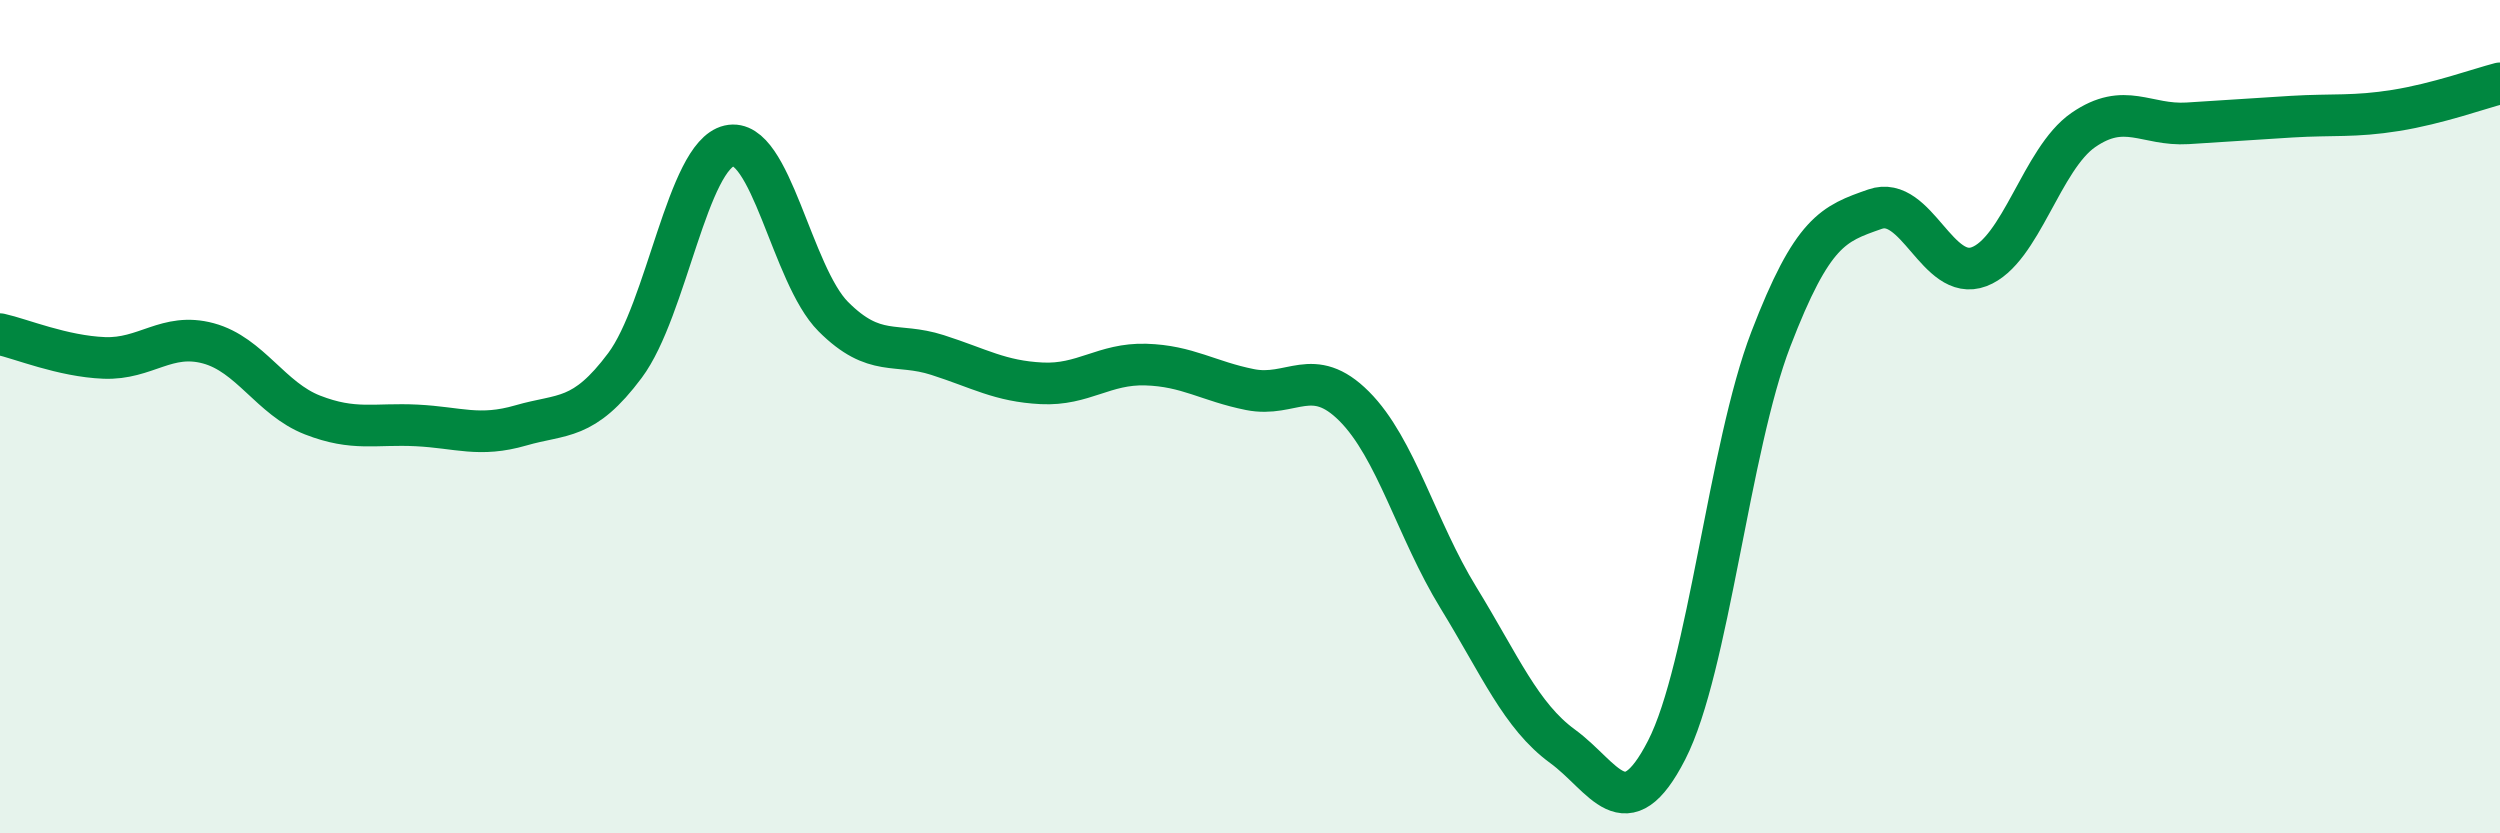
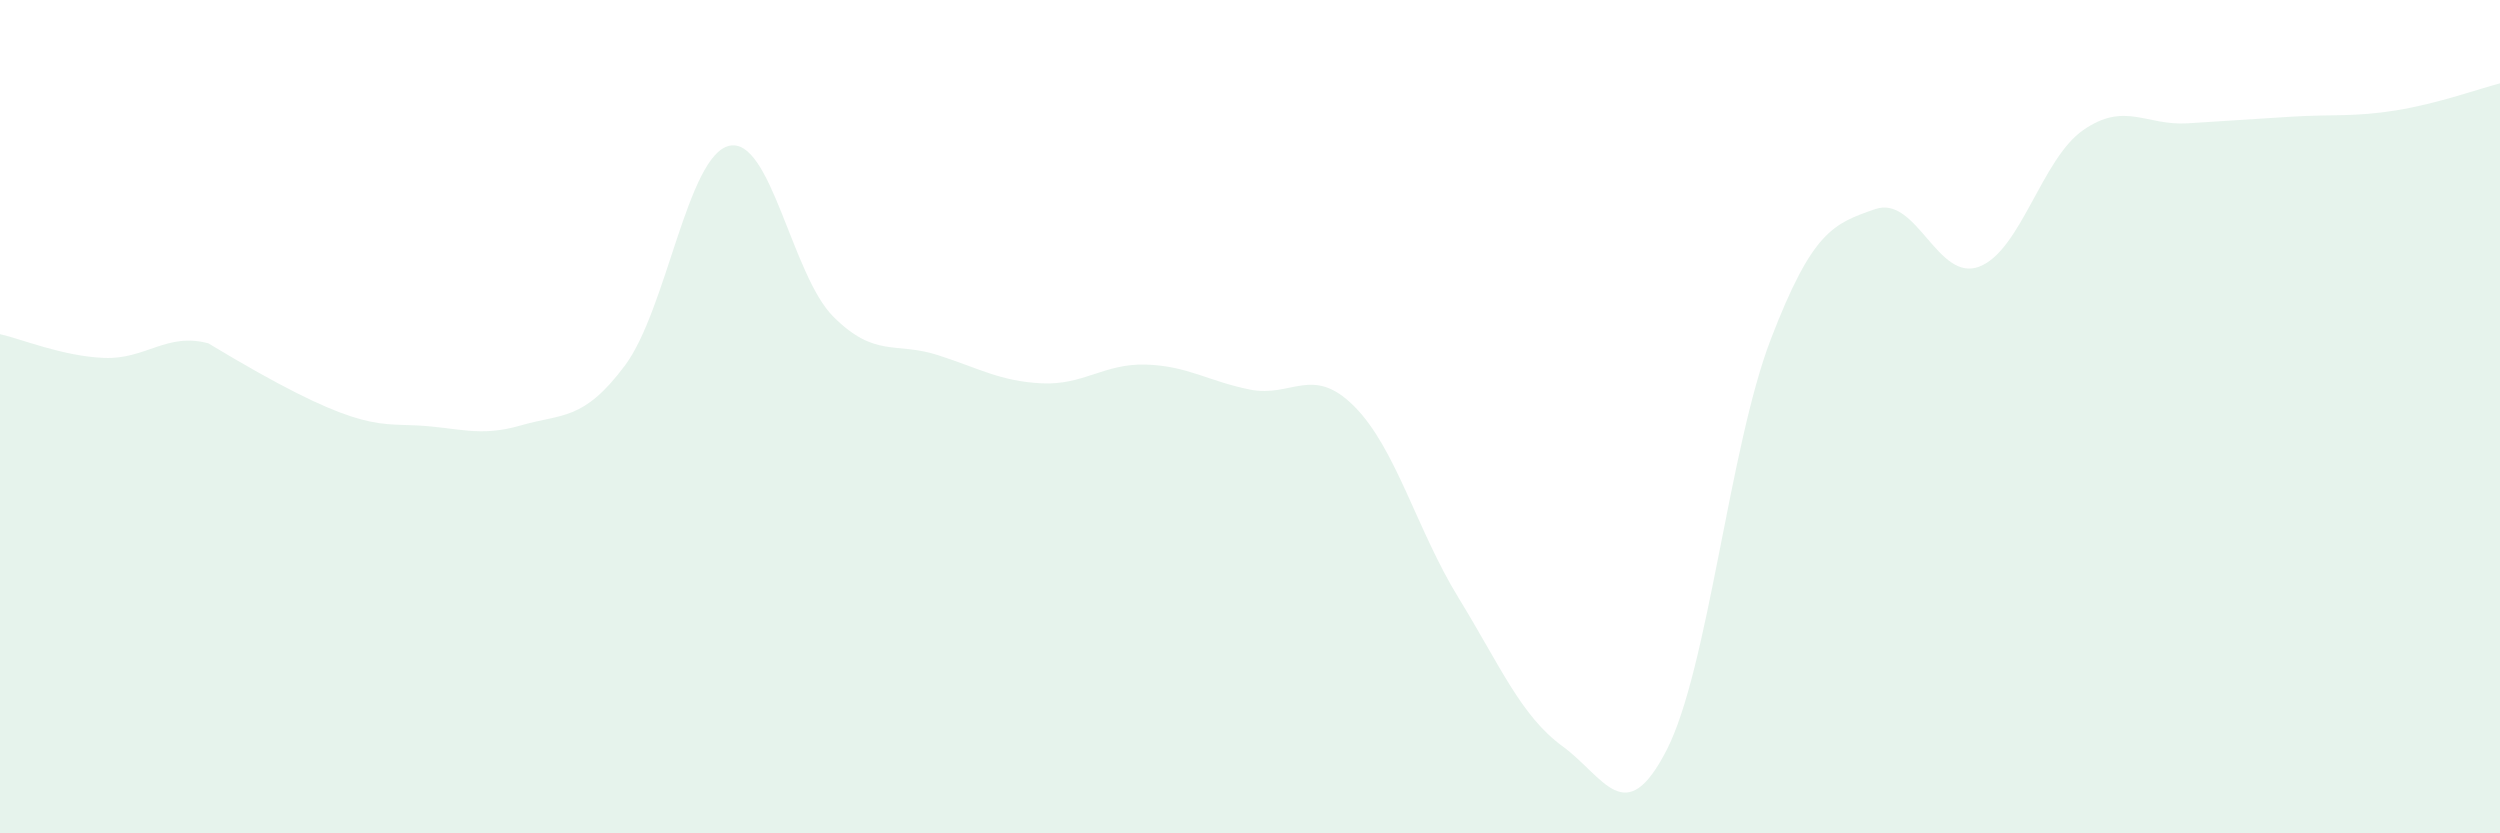
<svg xmlns="http://www.w3.org/2000/svg" width="60" height="20" viewBox="0 0 60 20">
-   <path d="M 0,8.02 C 0.5,8.13 1.5,8.55 2.5,8.59 C 3.5,8.63 4,7.97 5,8.24 C 6,8.51 6.5,9.57 7.5,9.96 C 8.5,10.35 9,10.16 10,10.21 C 11,10.26 11.5,10.5 12.5,10.21 C 13.5,9.92 14,10.11 15,8.77 C 16,7.43 16.5,3.73 17.5,3.5 C 18.5,3.27 19,6.6 20,7.6 C 21,8.6 21.5,8.2 22.5,8.52 C 23.5,8.84 24,9.15 25,9.2 C 26,9.25 26.5,8.72 27.5,8.75 C 28.5,8.78 29,9.15 30,9.35 C 31,9.55 31.5,8.75 32.5,9.75 C 33.5,10.75 34,12.71 35,14.34 C 36,15.97 36.5,17.18 37.5,17.91 C 38.5,18.64 39,19.95 40,18 C 41,16.05 41.5,10.74 42.5,8.14 C 43.5,5.54 44,5.37 45,5.02 C 46,4.67 46.5,6.78 47.5,6.4 C 48.5,6.02 49,3.81 50,3.12 C 51,2.43 51.5,3.02 52.5,2.96 C 53.5,2.9 54,2.86 55,2.8 C 56,2.74 56.5,2.81 57.5,2.65 C 58.5,2.49 59.5,2.13 60,2L60 20L0 20Z" fill="#008740" opacity="0.1" stroke-linecap="round" stroke-linejoin="round" />
-   <path d="M 0,8.02 C 0.5,8.13 1.5,8.55 2.5,8.59 C 3.5,8.63 4,7.97 5,8.24 C 6,8.51 6.5,9.57 7.5,9.96 C 8.5,10.35 9,10.16 10,10.21 C 11,10.26 11.5,10.5 12.5,10.21 C 13.5,9.92 14,10.11 15,8.77 C 16,7.43 16.5,3.73 17.5,3.5 C 18.5,3.27 19,6.6 20,7.6 C 21,8.6 21.5,8.2 22.5,8.52 C 23.5,8.84 24,9.15 25,9.2 C 26,9.25 26.5,8.72 27.5,8.75 C 28.5,8.78 29,9.15 30,9.35 C 31,9.55 31.5,8.75 32.5,9.75 C 33.5,10.75 34,12.71 35,14.34 C 36,15.97 36.5,17.18 37.5,17.91 C 38.5,18.64 39,19.95 40,18 C 41,16.05 41.5,10.74 42.5,8.14 C 43.5,5.54 44,5.37 45,5.02 C 46,4.67 46.5,6.78 47.5,6.4 C 48.5,6.02 49,3.81 50,3.12 C 51,2.43 51.5,3.02 52.5,2.96 C 53.5,2.9 54,2.86 55,2.8 C 56,2.74 56.5,2.81 57.5,2.65 C 58.5,2.49 59.5,2.13 60,2" stroke="#008740" stroke-width="1" fill="none" stroke-linecap="round" stroke-linejoin="round" />
+   <path d="M 0,8.02 C 0.5,8.13 1.5,8.55 2.5,8.59 C 3.5,8.63 4,7.97 5,8.24 C 8.5,10.35 9,10.16 10,10.21 C 11,10.26 11.5,10.5 12.5,10.21 C 13.5,9.92 14,10.11 15,8.77 C 16,7.43 16.5,3.73 17.5,3.5 C 18.5,3.27 19,6.6 20,7.6 C 21,8.6 21.5,8.2 22.5,8.52 C 23.5,8.84 24,9.15 25,9.2 C 26,9.25 26.5,8.72 27.5,8.75 C 28.5,8.78 29,9.15 30,9.35 C 31,9.55 31.5,8.75 32.5,9.75 C 33.5,10.75 34,12.71 35,14.34 C 36,15.97 36.5,17.18 37.5,17.91 C 38.5,18.64 39,19.95 40,18 C 41,16.05 41.5,10.74 42.5,8.14 C 43.5,5.54 44,5.37 45,5.02 C 46,4.67 46.5,6.78 47.5,6.4 C 48.5,6.02 49,3.81 50,3.12 C 51,2.43 51.5,3.02 52.5,2.96 C 53.5,2.9 54,2.86 55,2.8 C 56,2.74 56.5,2.81 57.5,2.65 C 58.5,2.49 59.5,2.13 60,2L60 20L0 20Z" fill="#008740" opacity="0.1" stroke-linecap="round" stroke-linejoin="round" />
</svg>